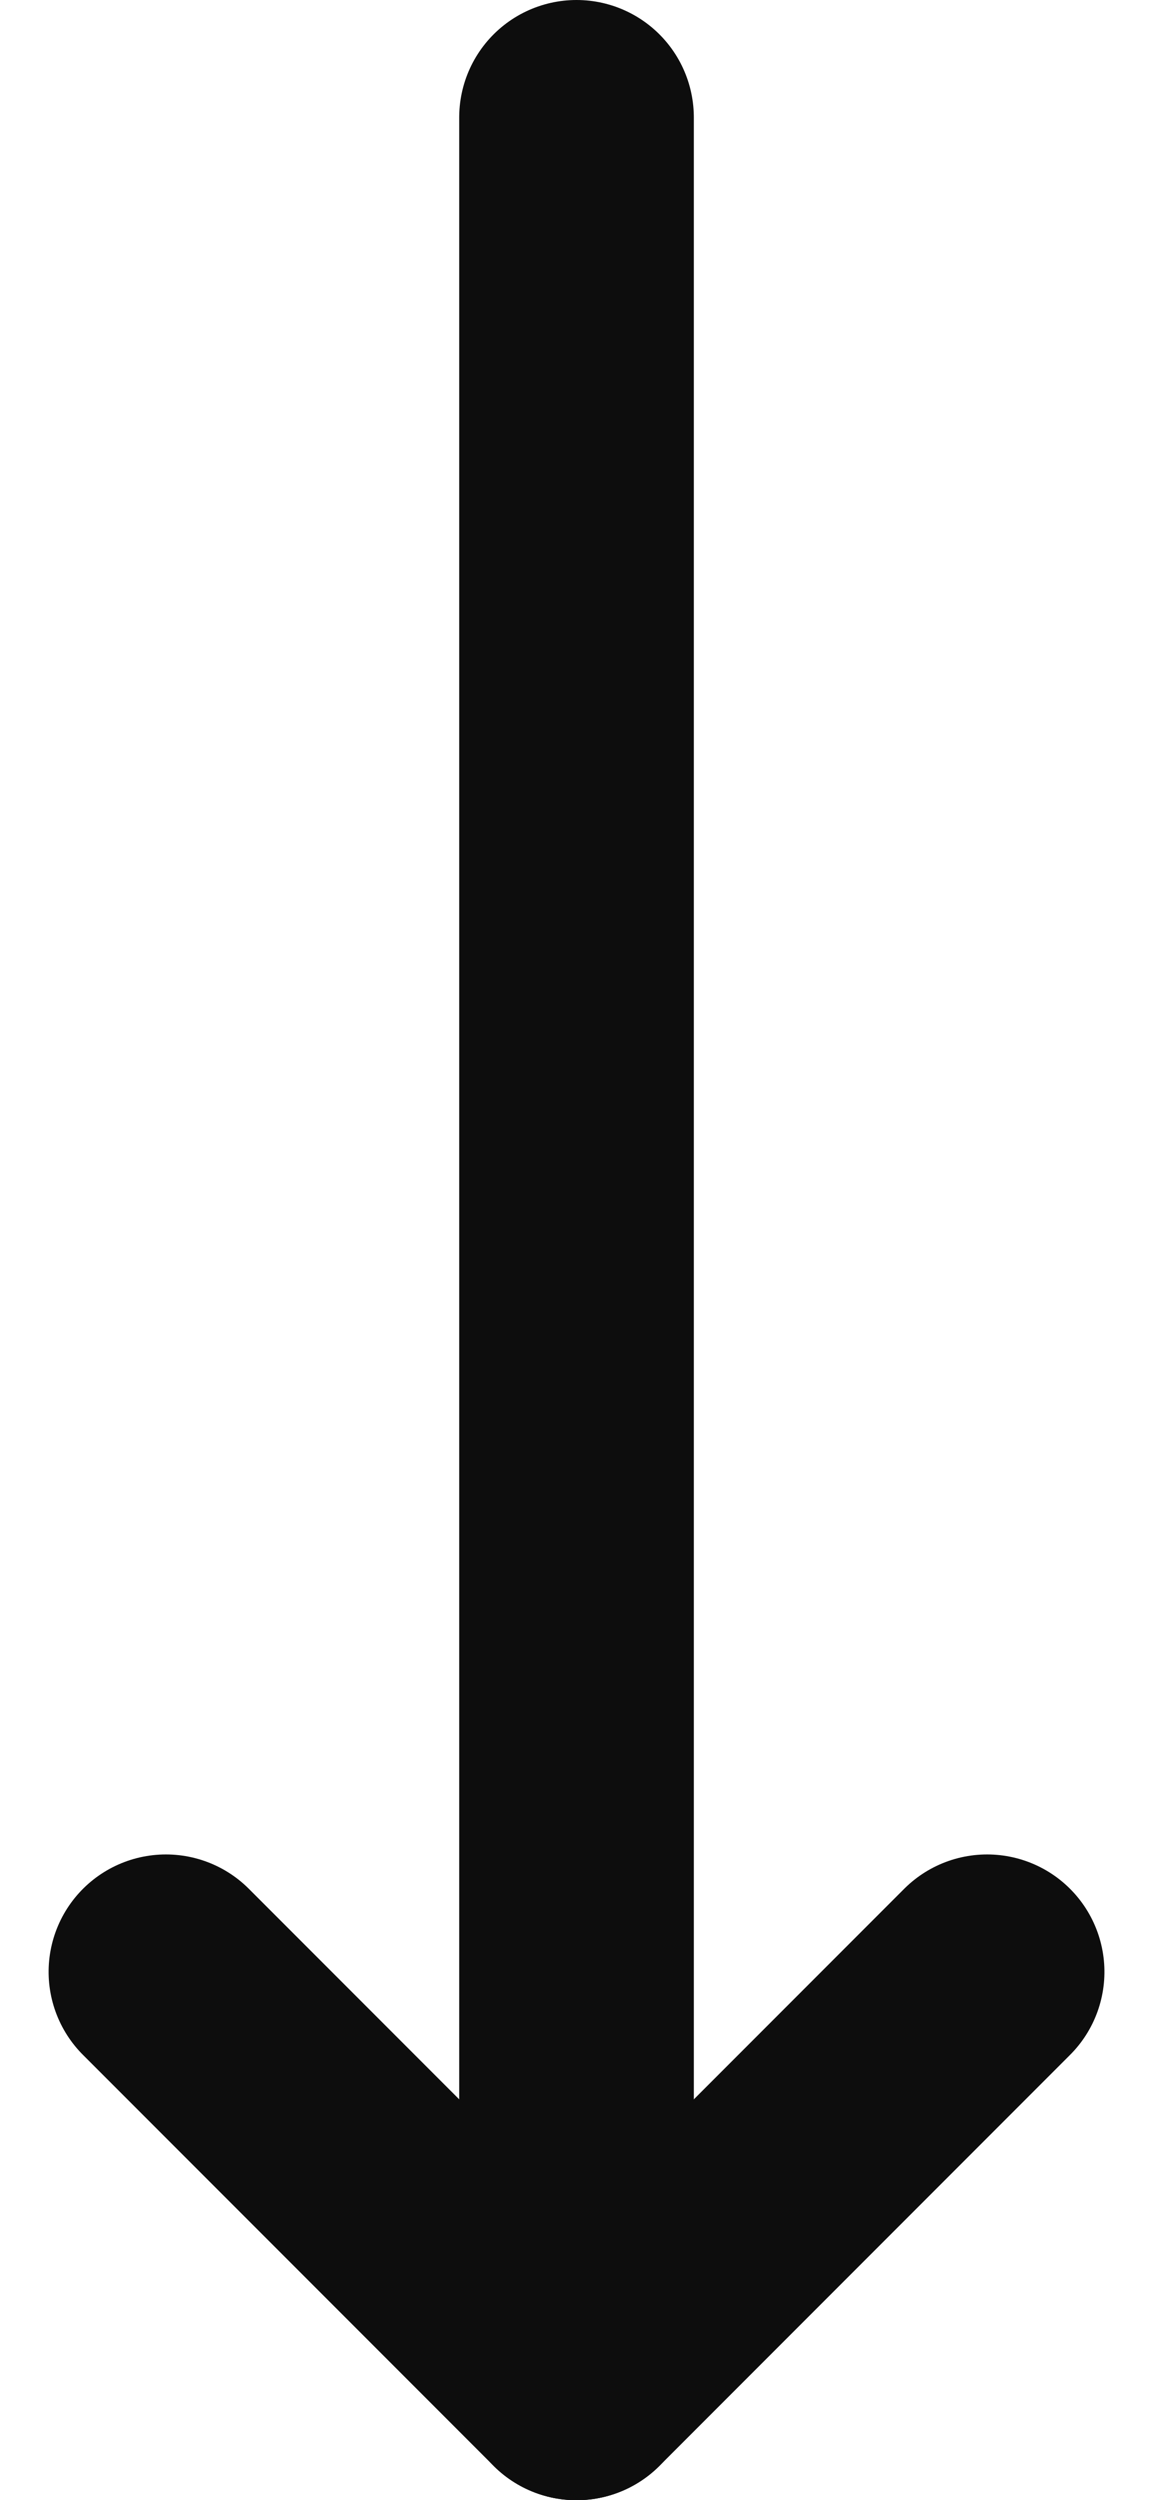
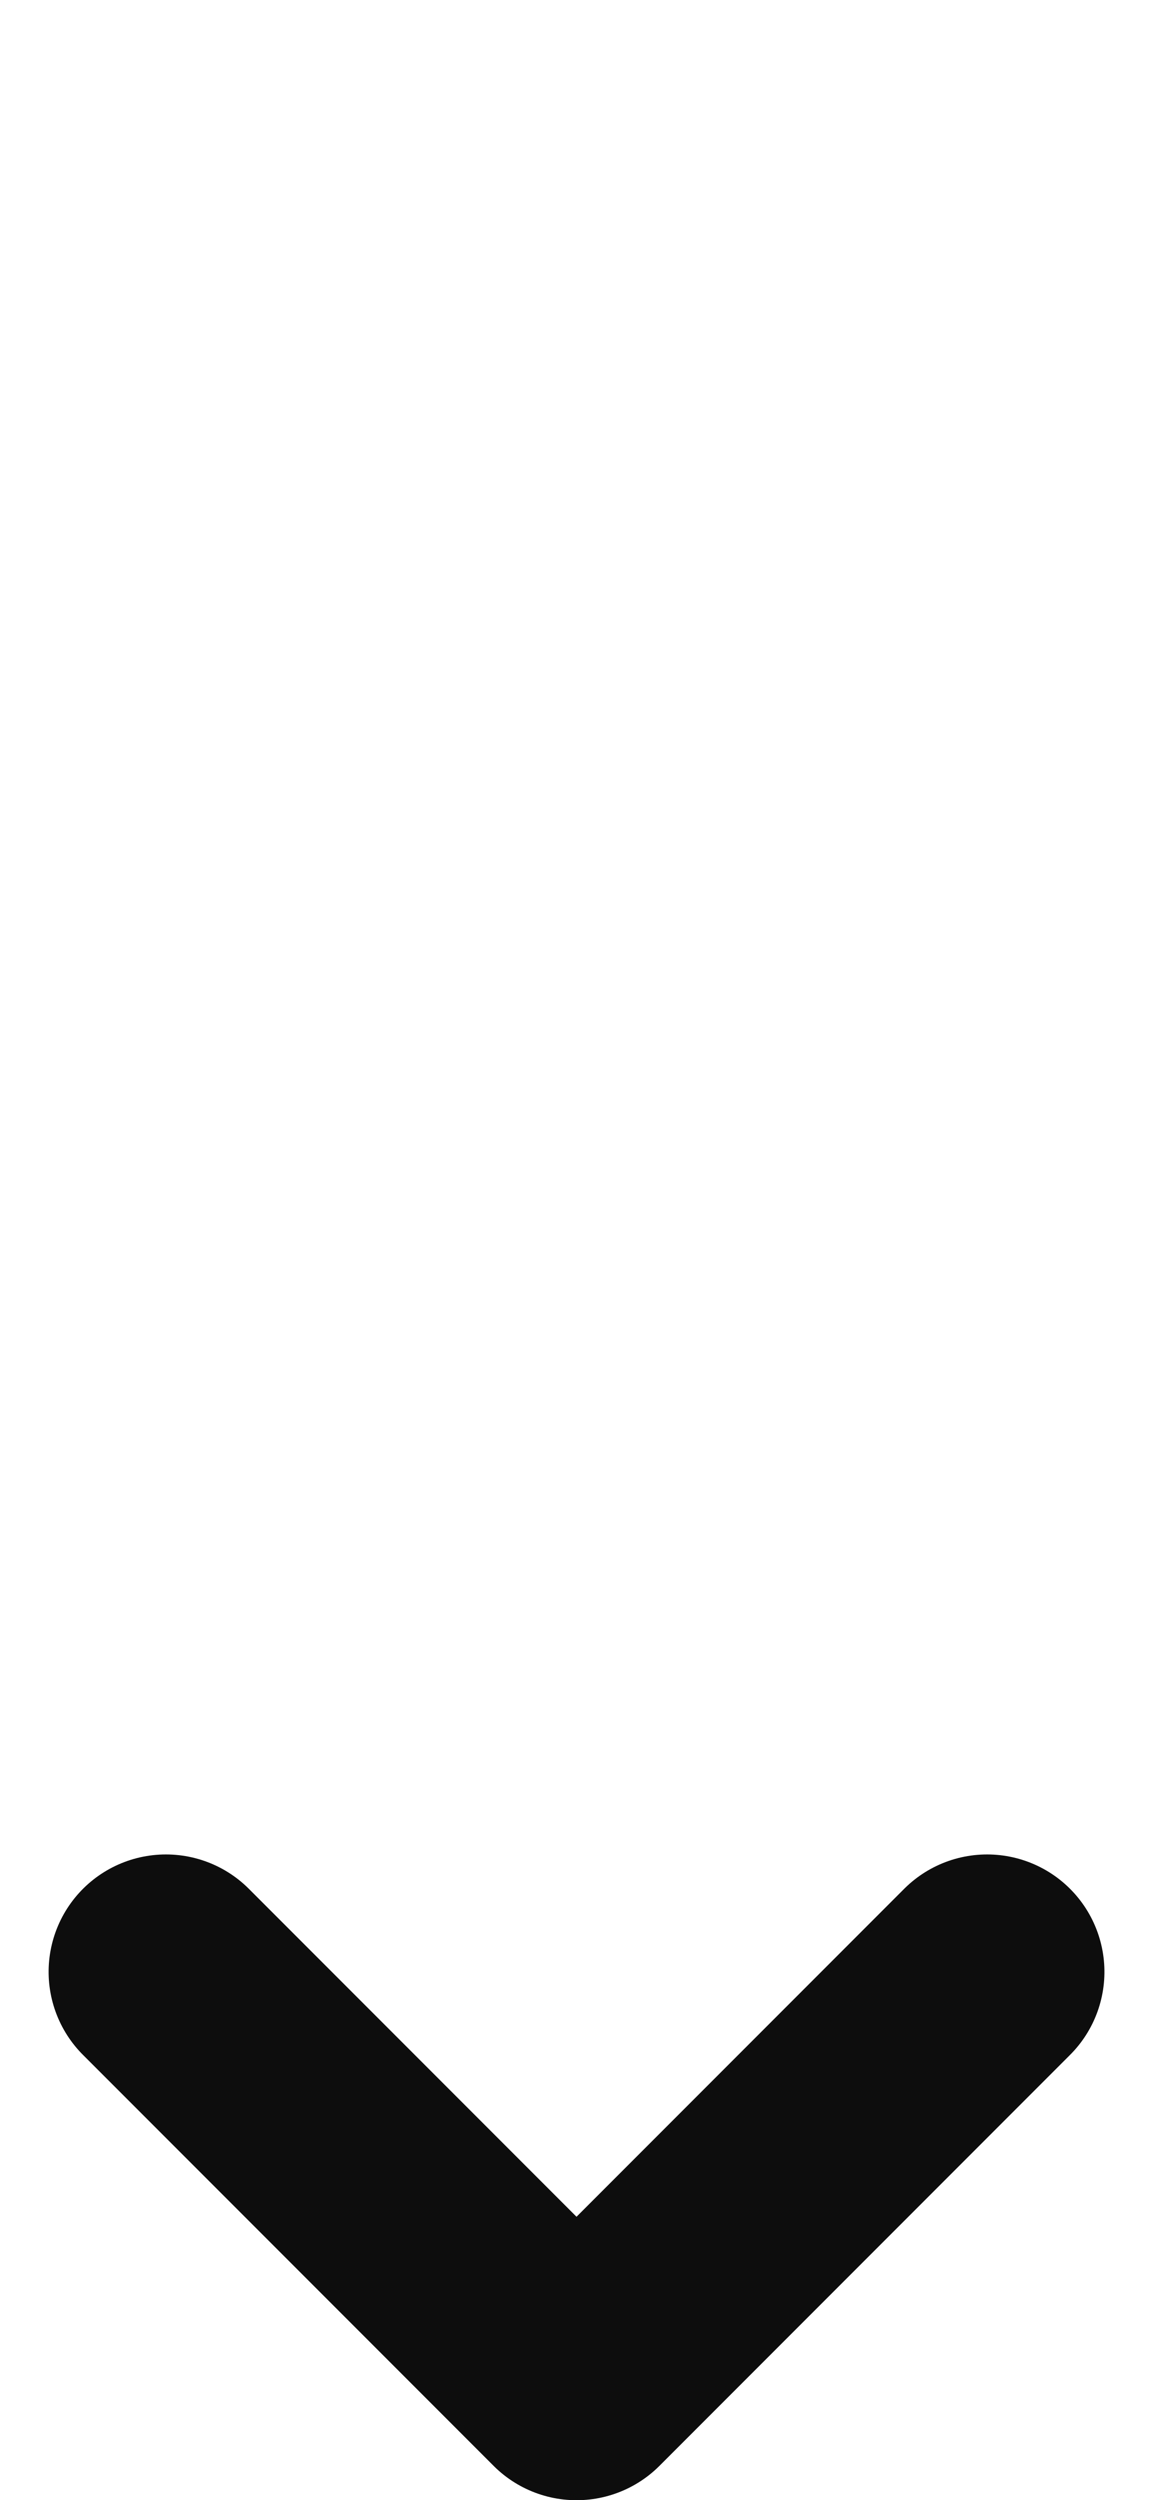
<svg xmlns="http://www.w3.org/2000/svg" width="29.485" height="63.882" viewBox="0 0 29.485 63.882">
  <g id="scroll_down" transform="translate(716.243 -275.118) rotate(90)">
-     <path id="Path_39" data-name="Path 39" d="M7.5,18H65.382" transform="translate(270.618 683.5)" fill="none" stroke="#0d0d0d" stroke-linecap="round" stroke-linejoin="round" stroke-width="6" />
    <path id="Path_40" data-name="Path 40" d="M18,7.5,28.5,18,18,28.5" transform="translate(307.5 683.5)" fill="none" stroke="#0d0d0d" stroke-linecap="round" stroke-linejoin="round" stroke-width="6" />
  </g>
</svg>